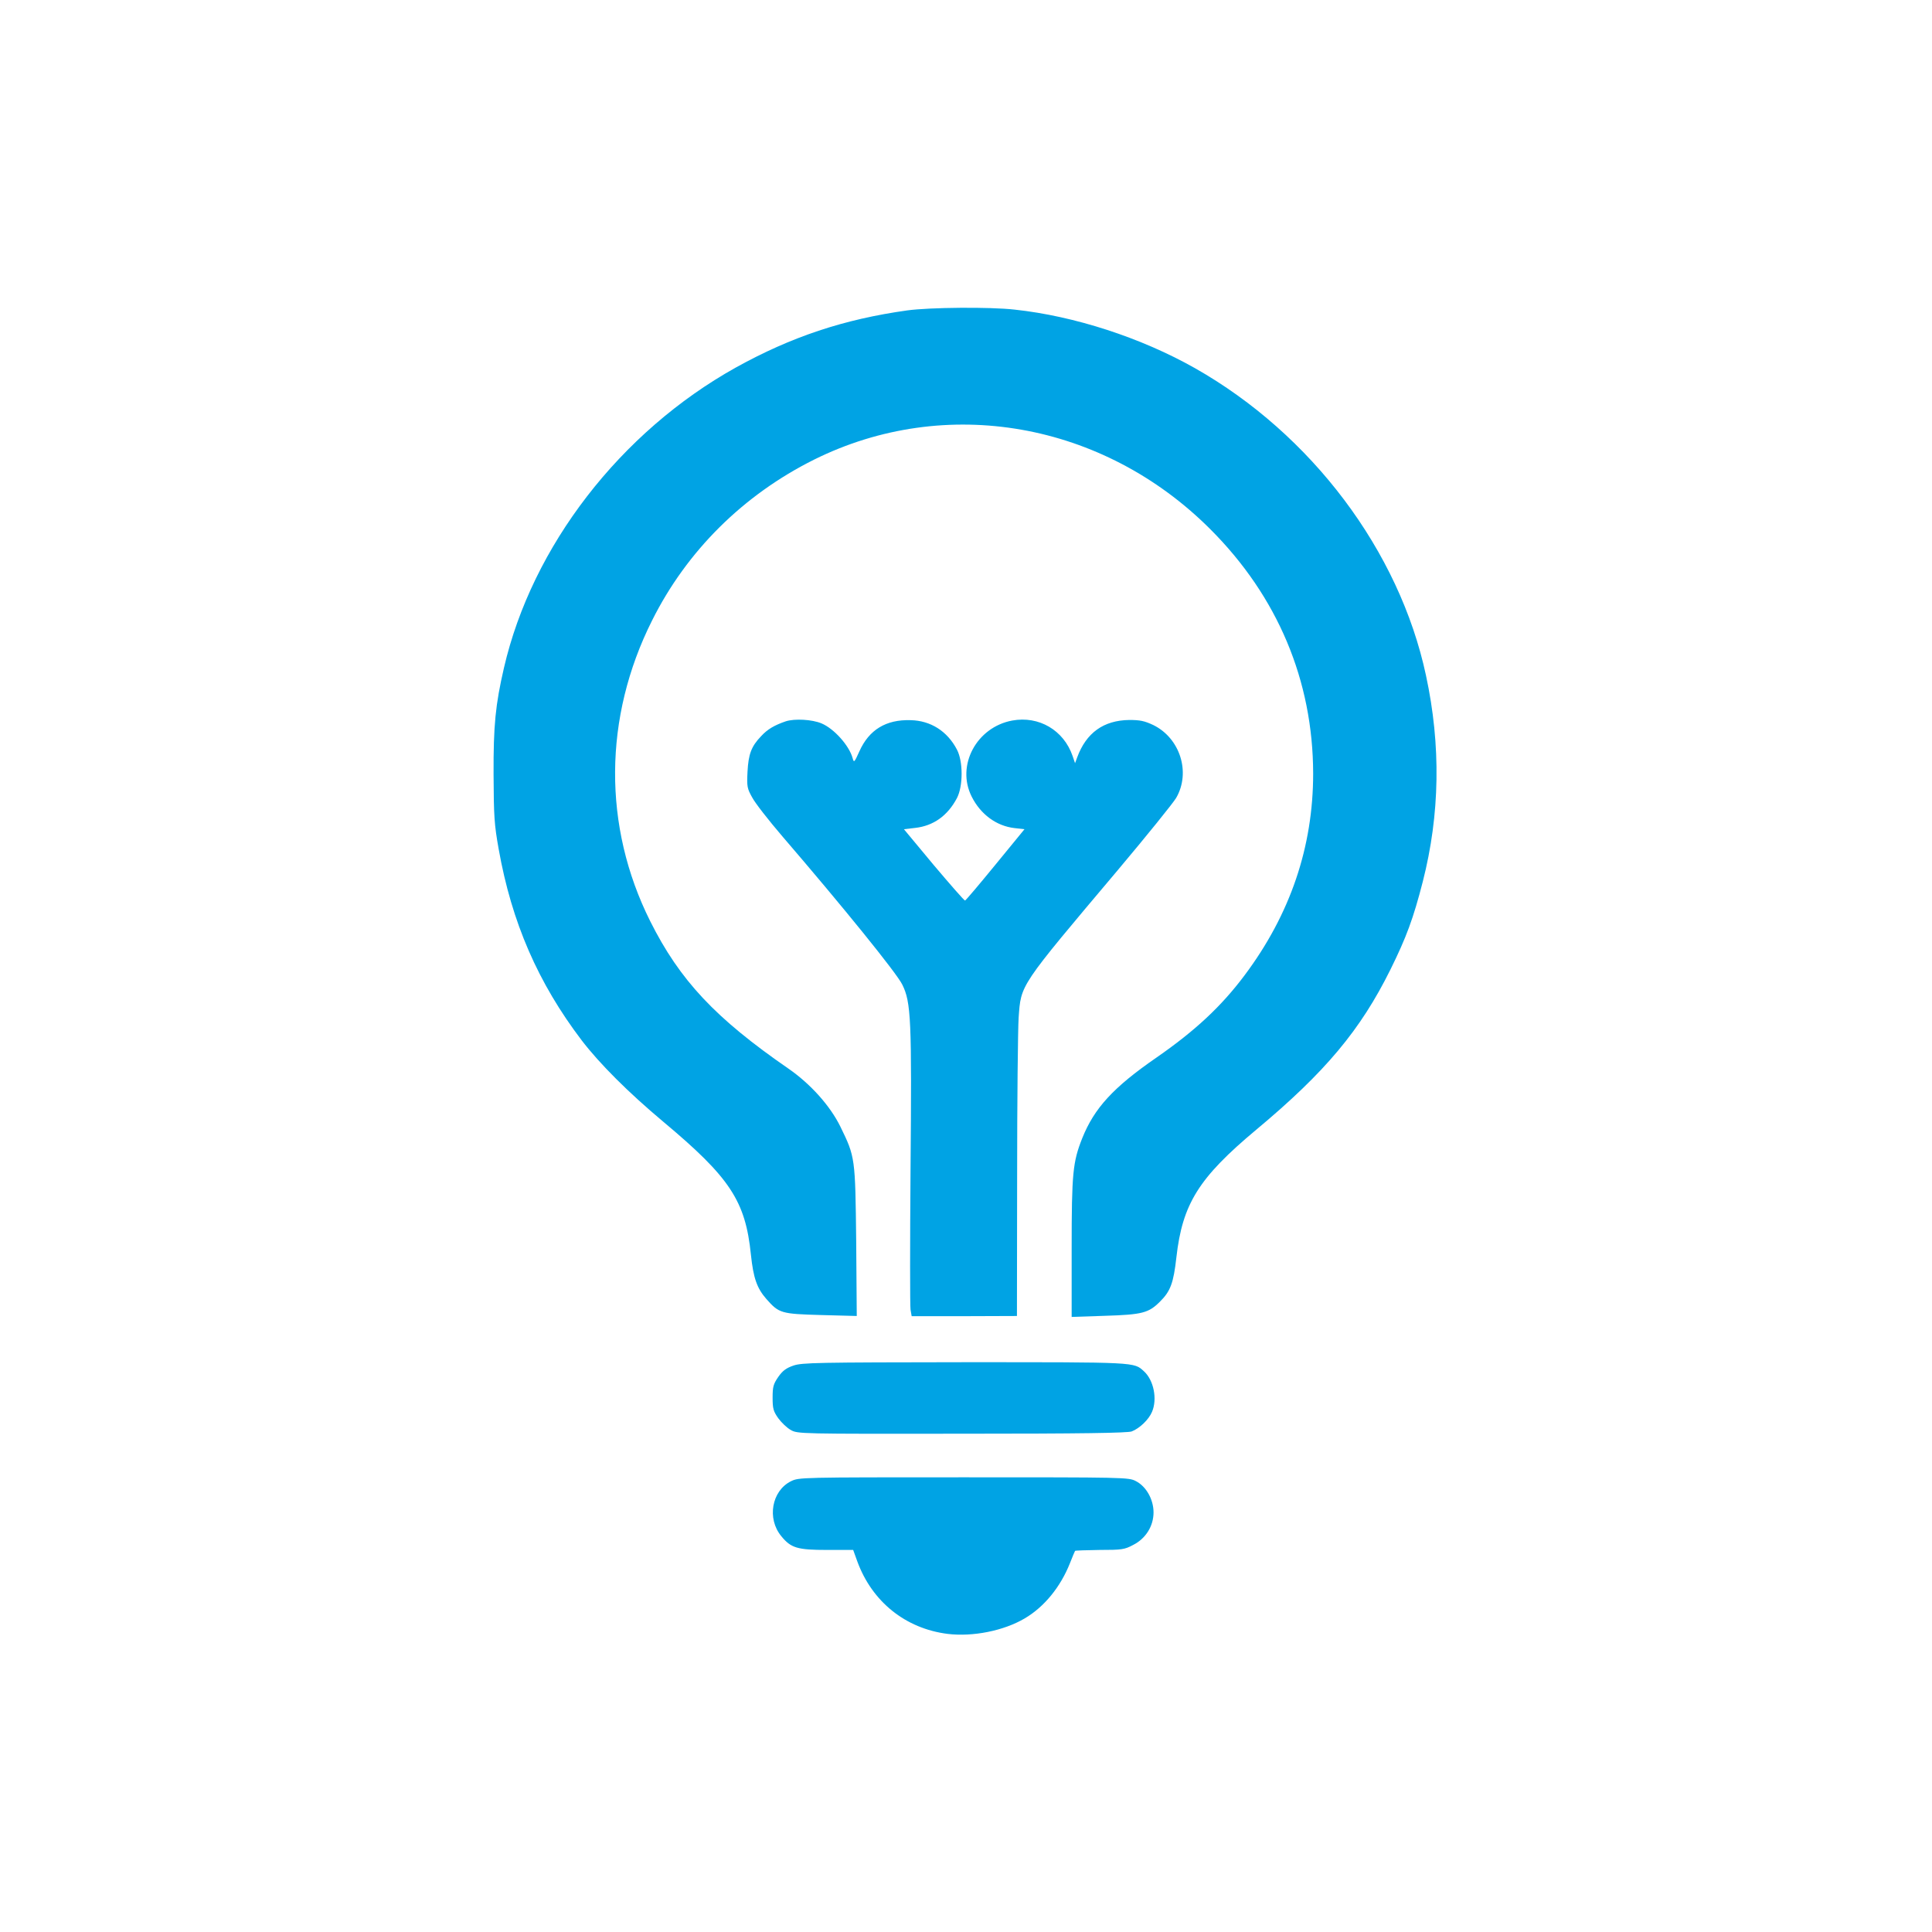
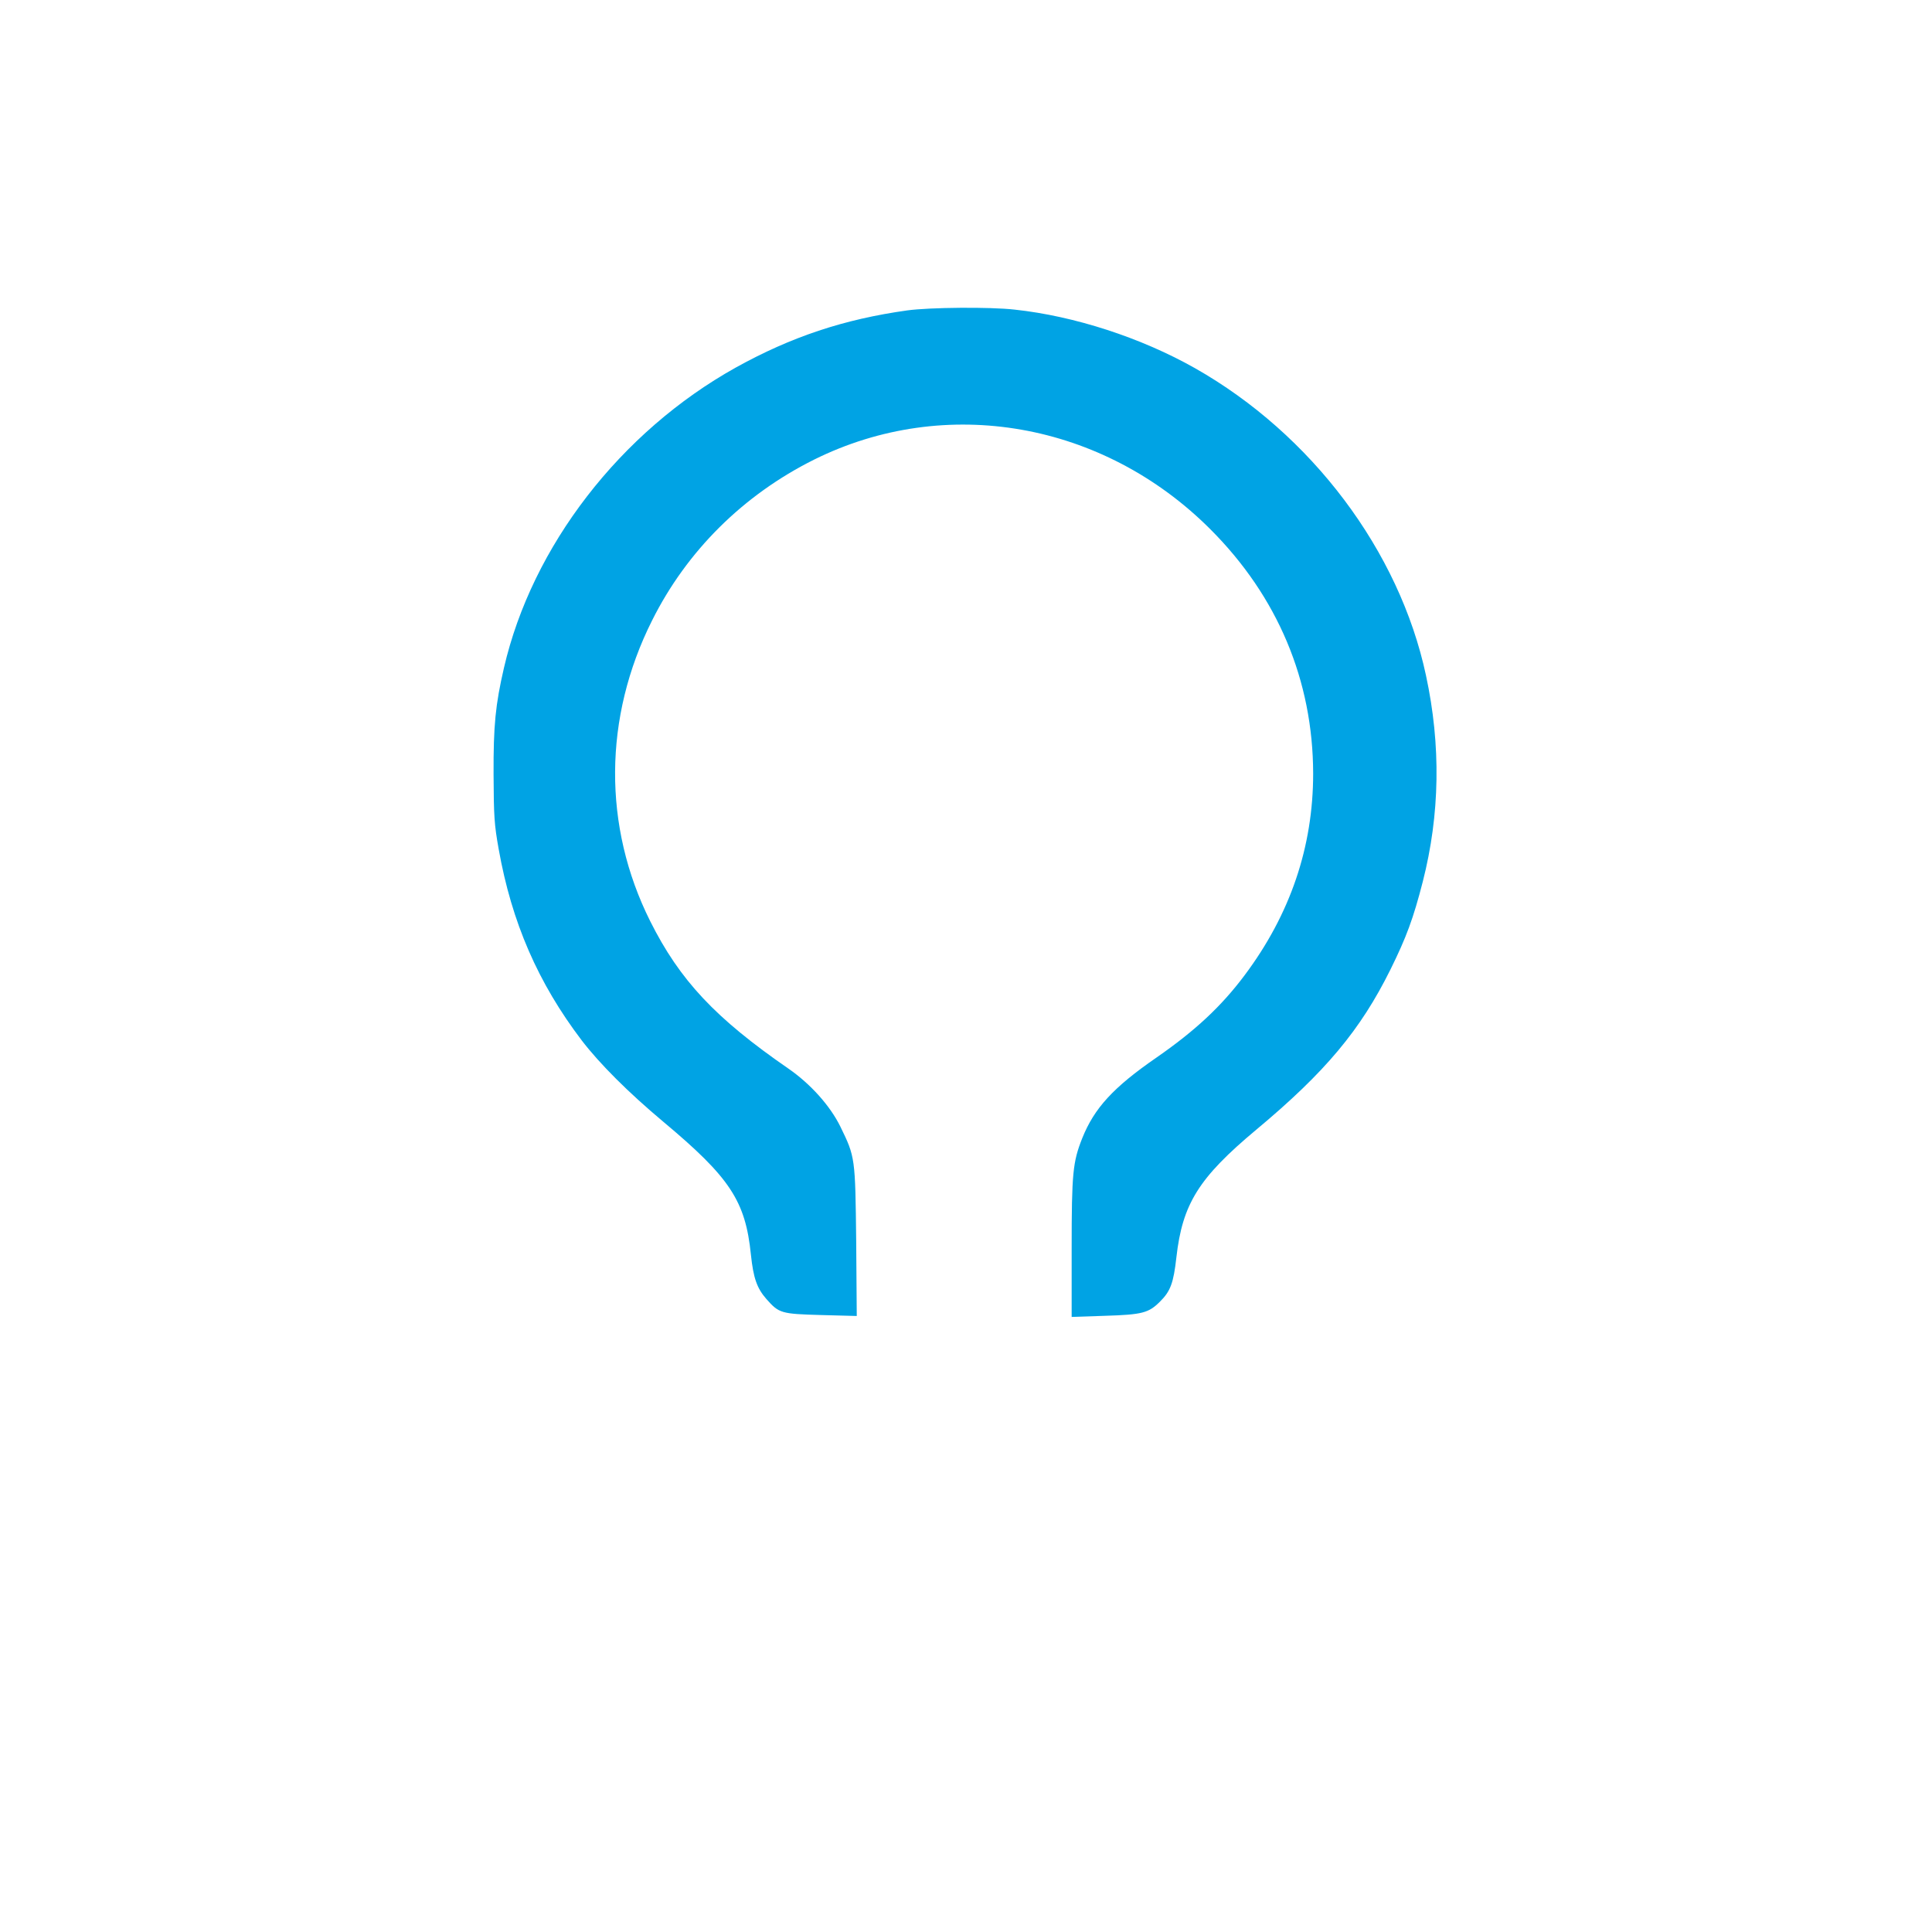
<svg xmlns="http://www.w3.org/2000/svg" version="1.0" width="1024pt" height="1024pt" viewBox="0 0 1024 1024" preserveAspectRatio="xMidYMid meet">
  <g transform="translate(0,1024) scale(0.1,-0.1)" fill="#00a3e4" stroke="none">
    <path d="M4810 8595 c-337 -47 -616 -140 -910 -303 -612 -341 -1080 -947 -1229 -1592 -45 -195 -56 -304 -55 -565 1 -223 4 -266 27 -395 69 -389 209 -710 440 -1014 95 -124 247 -276 432 -431 354 -296 436 -420 465 -705 13 -124 32 -178 82 -235 67 -76 78 -79 291 -85 l188 -5 -3 395 c-5 446 -5 447 -84 609 -54 110 -158 226 -275 307 -387 267 -576 468 -733 782 -251 502 -248 1079 10 1593 184 369 484 666 859 853 697 346 1531 200 2100 -369 357 -357 544 -802 545 -1295 0 -388 -121 -746 -364 -1070 -123 -164 -260 -292 -466 -435 -229 -158 -330 -268 -394 -428 -50 -126 -56 -186 -56 -583 l0 -364 177 6 c197 6 231 15 291 75 56 55 72 100 87 234 32 284 118 422 423 677 367 306 553 529 712 850 84 170 121 270 171 465 91 356 97 722 17 1093 -141 660 -607 1279 -1225 1629 -285 161 -638 276 -955 310 -131 15 -451 12 -568 -4z" />
-     <path d="M4165 6417 c-61 -21 -97 -42 -131 -79 -52 -54 -67 -95 -72 -188 -4 -79 -2 -89 25 -137 15 -29 87 -121 159 -205 321 -373 606 -725 636 -786 47 -94 51 -185 44 -987 -3 -386 -3 -717 0 -736 l6 -35 279 0 279 1 1 735 c0 404 4 785 8 846 13 178 0 159 527 784 154 183 292 354 308 381 78 135 21 316 -121 386 -47 22 -70 27 -128 27 -136 -2 -228 -68 -276 -199 l-11 -30 -13 38 c-47 137 -179 214 -320 188 -189 -35 -298 -238 -215 -403 47 -94 131 -156 227 -167 l53 -6 -154 -188 c-85 -104 -157 -189 -161 -190 -4 -1 -78 84 -166 188 l-158 190 60 7 c97 11 172 65 221 158 33 63 33 195 0 257 -51 98 -140 154 -246 156 -130 4 -220 -51 -271 -165 -27 -60 -29 -62 -36 -36 -18 66 -98 156 -165 184 -50 21 -142 26 -189 11z" />
-     <path d="M4205 3002 c-38 -13 -57 -27 -80 -60 -26 -38 -30 -52 -30 -110 0 -58 4 -72 30 -109 17 -23 46 -51 66 -62 36 -21 47 -21 905 -20 641 0 878 4 902 12 42 16 91 63 108 104 29 68 9 168 -43 215 -54 49 -33 48 -950 48 -782 -1 -862 -2 -908 -18z" />
-     <path d="M4192 2389 c-102 -51 -128 -198 -51 -291 51 -63 86 -73 243 -73 l138 0 22 -61 c78 -213 255 -356 479 -384 133 -16 296 16 408 82 104 61 190 167 240 293 13 33 25 62 27 65 1 2 60 4 130 5 117 0 132 2 177 26 68 34 109 101 109 173 0 69 -39 138 -94 166 -38 20 -59 20 -912 20 -869 0 -873 0 -916 -21z" />
  </g>
</svg>